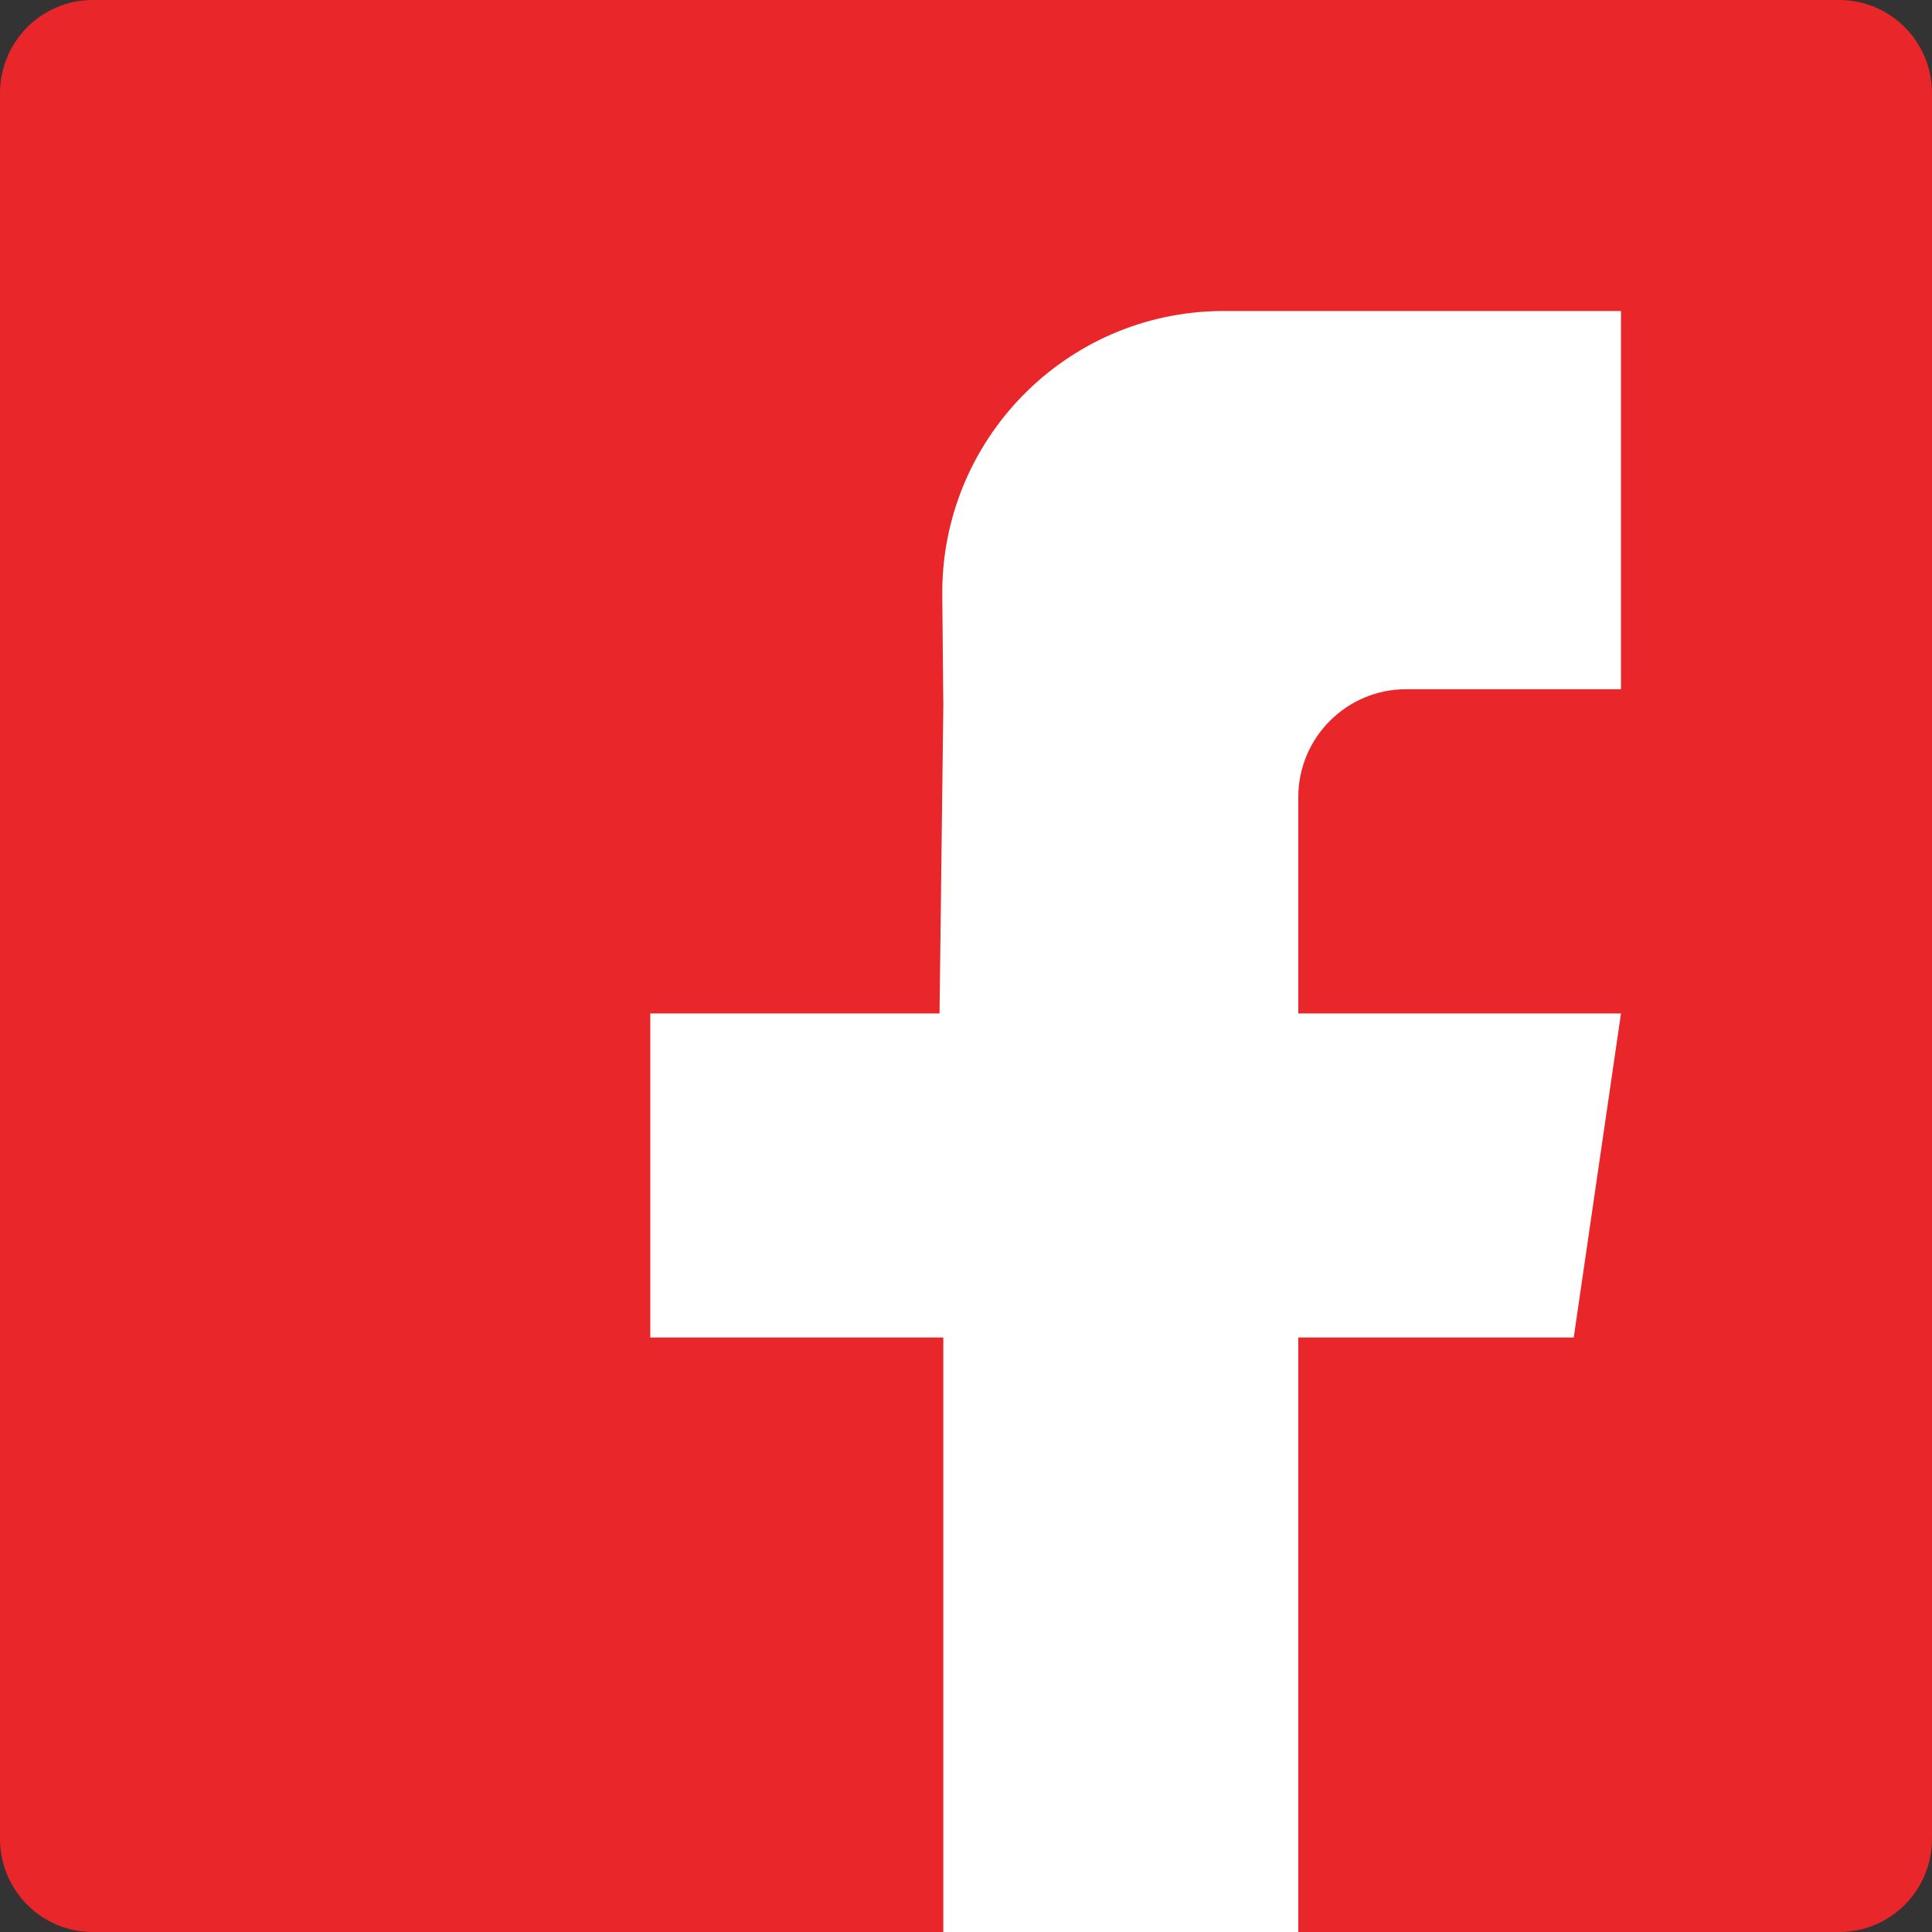
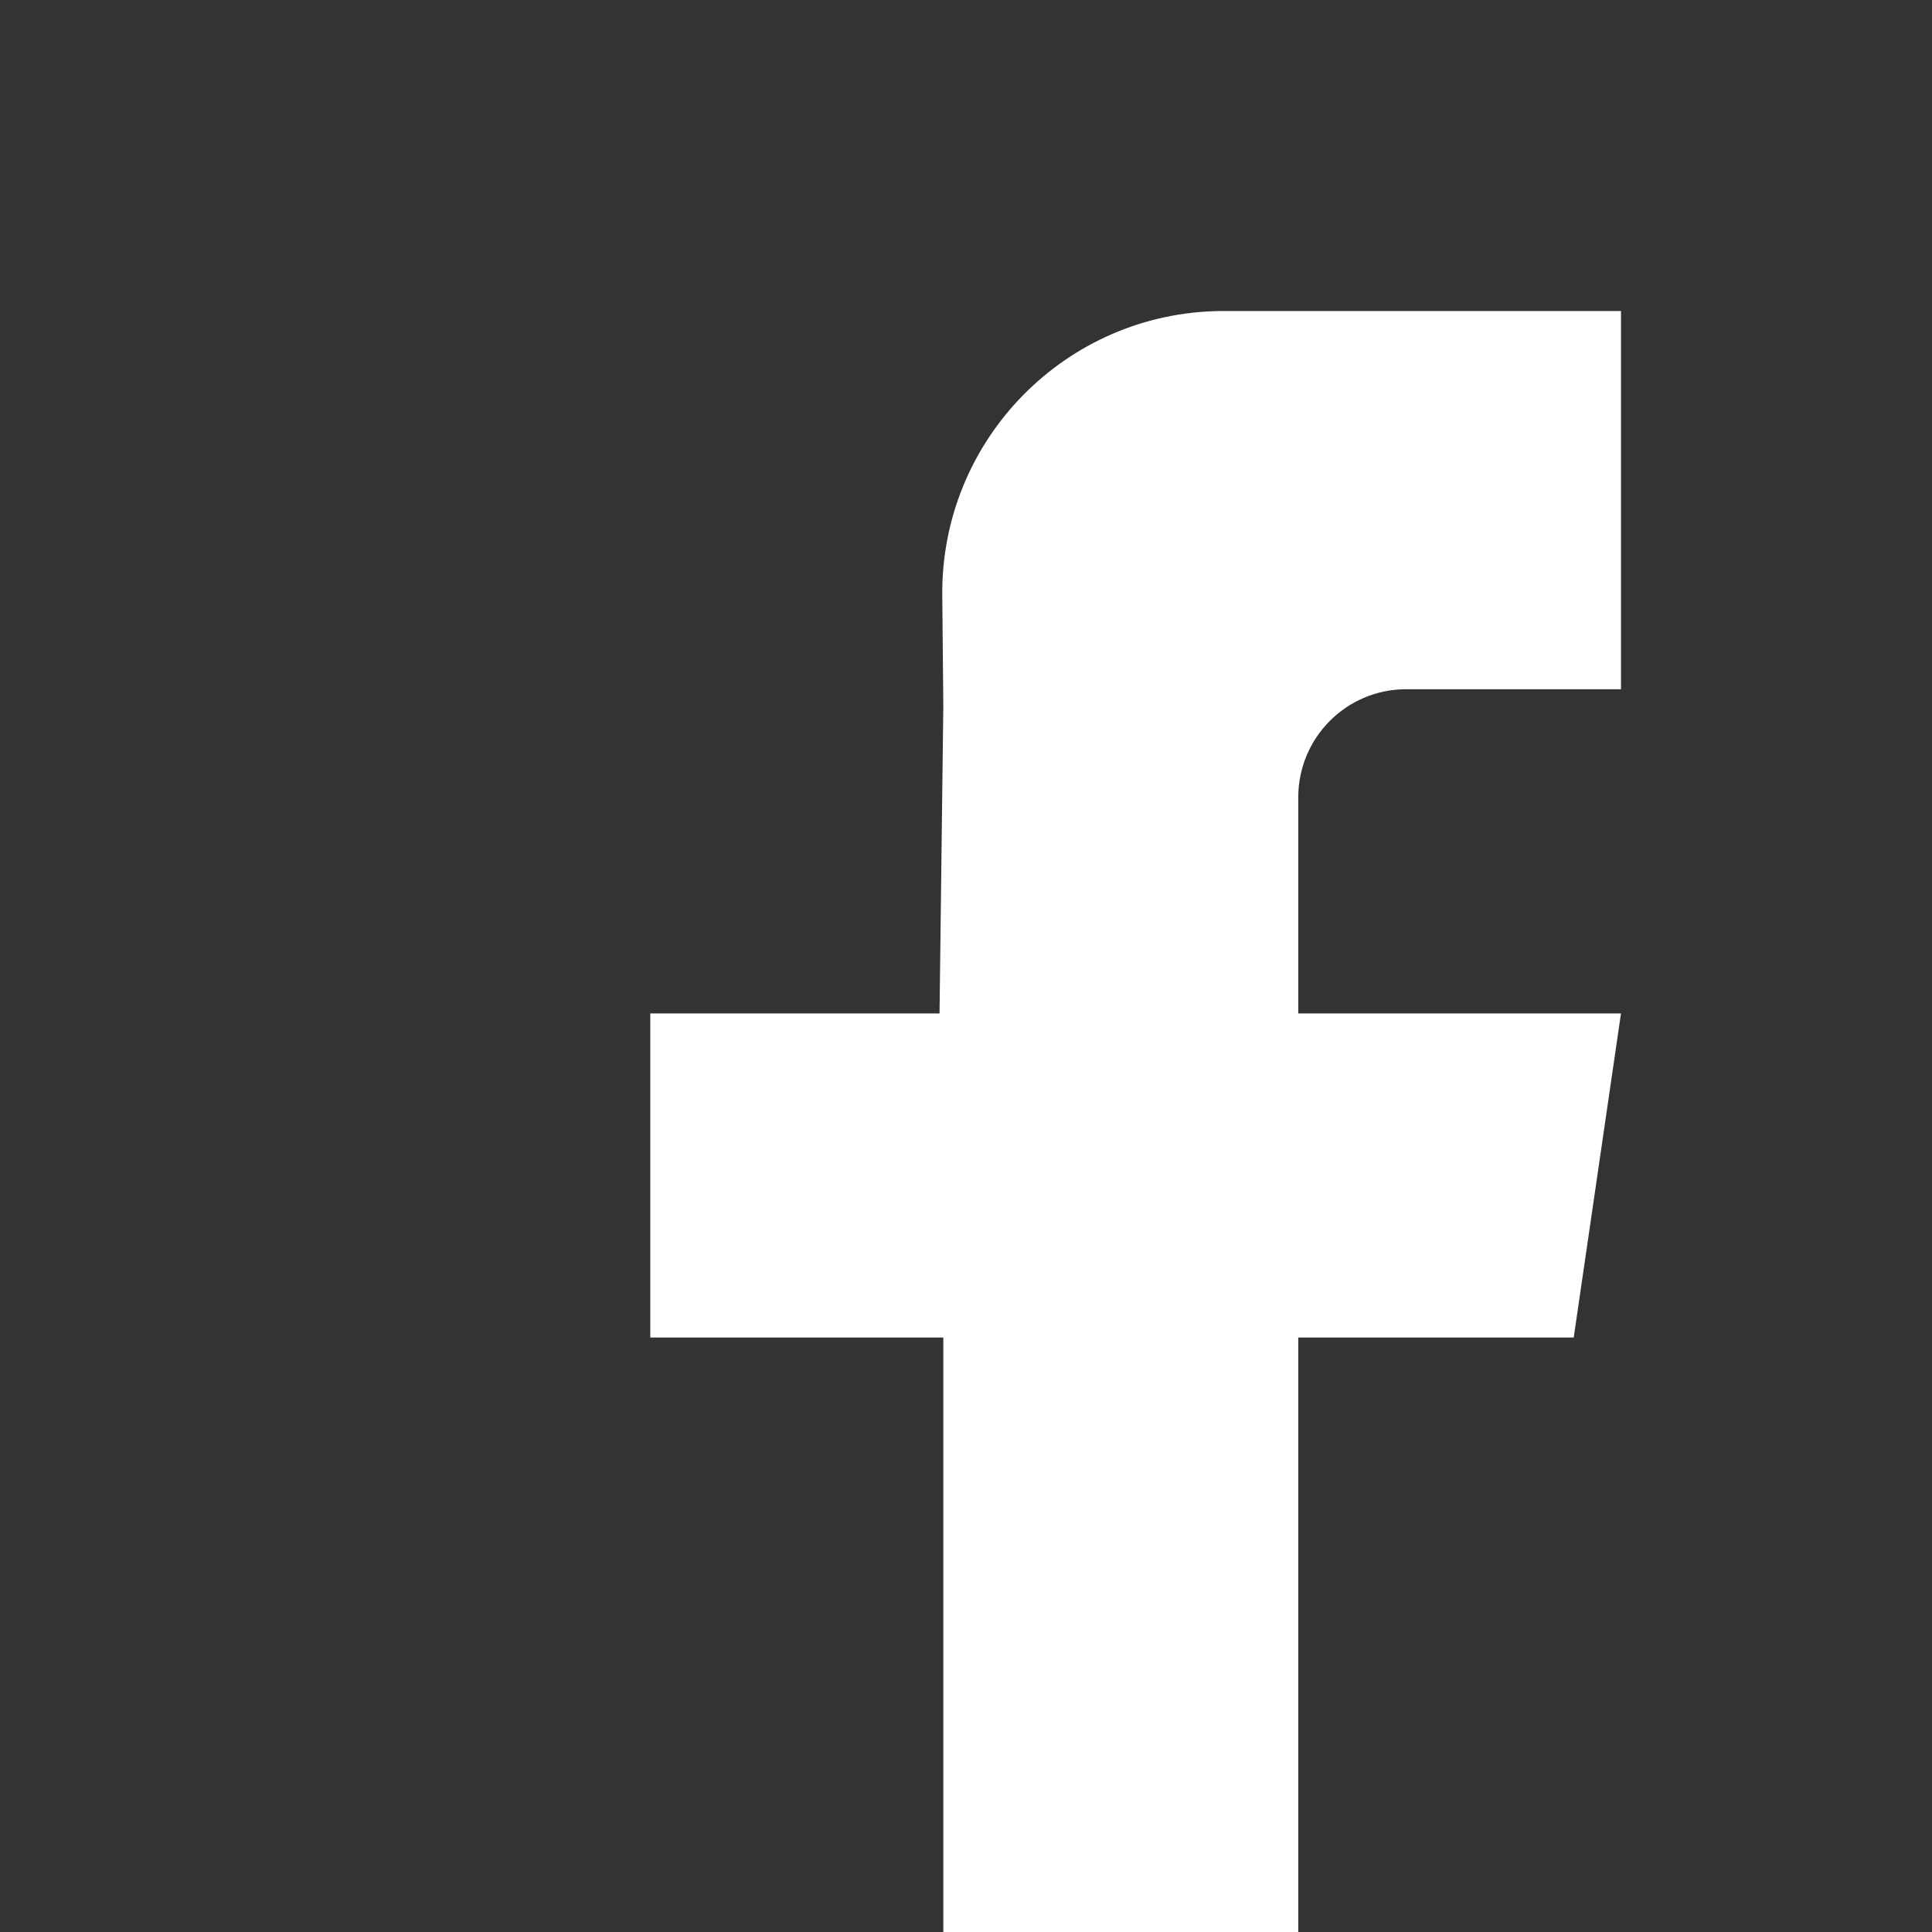
<svg xmlns="http://www.w3.org/2000/svg" width="50" height="50" viewBox="0 0 50 50" fill="none">
  <rect x="0" y="0" width="50" height="50" fill="#333333" stroke="none" />
-   <path fill-rule="evenodd" clip-rule="evenodd" d="M2.399 50C1.074 50 0 48.92 0 47.588V2.412C0 1.08 1.074 0 2.399 0H47.601C48.926 0 50 1.08 50 2.412V47.588C50 48.92 48.926 50 47.601 50C46.002 50 30.934 50 2.399 50Z" fill="#E92629" />
  <path fill-rule="evenodd" clip-rule="evenodd" d="M41.951 17.837H36.978H36.391C34.849 17.837 33.599 19.089 33.599 20.634V26.228H41.951L40.728 34.615H33.599V50H24.413V34.615H16.829V26.228H24.315L24.413 18.268L24.386 15.414C24.347 11.385 27.577 8.088 31.599 8.049C31.622 8.049 31.646 8.049 31.669 8.049H41.951V17.837Z" fill="white" />
</svg>